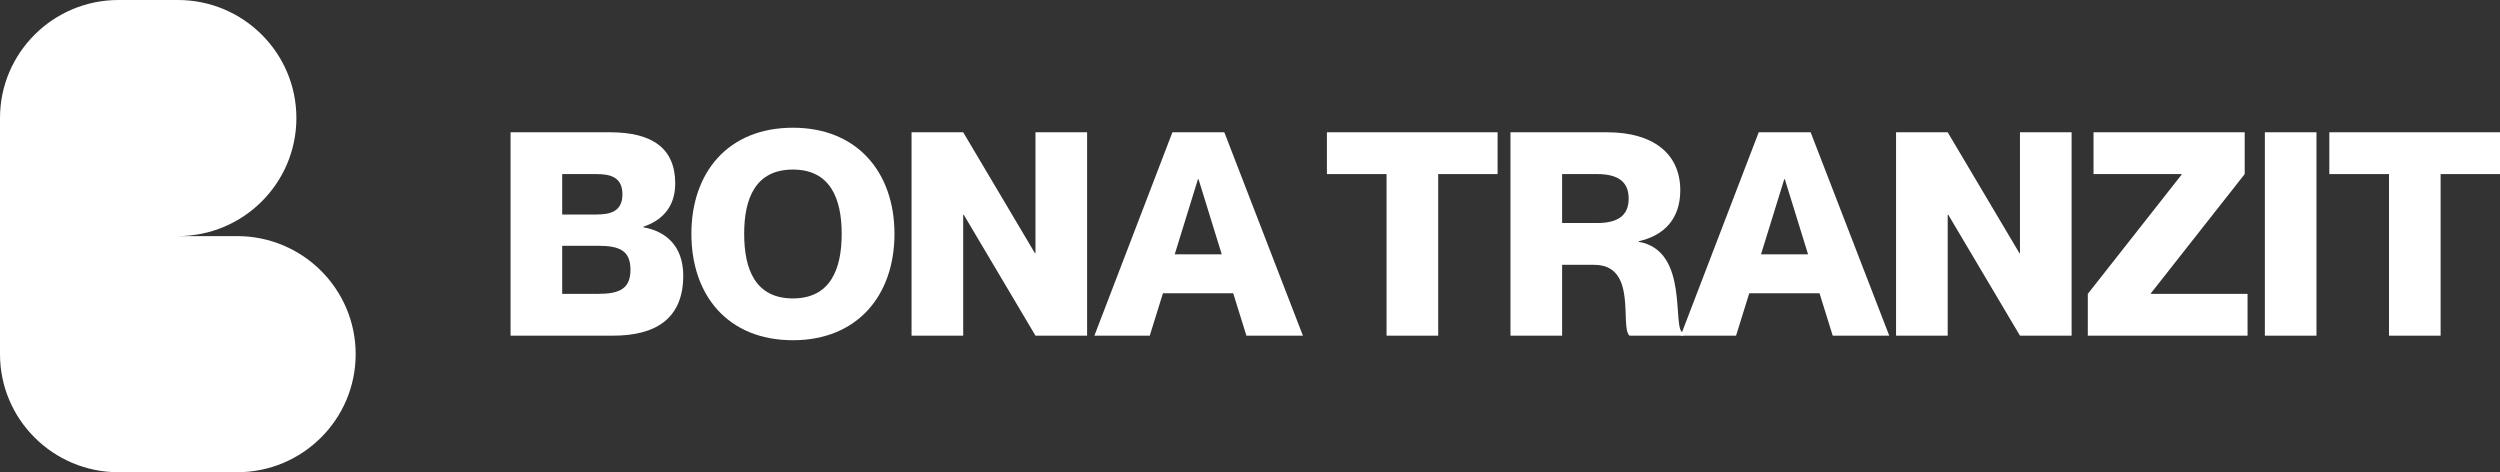
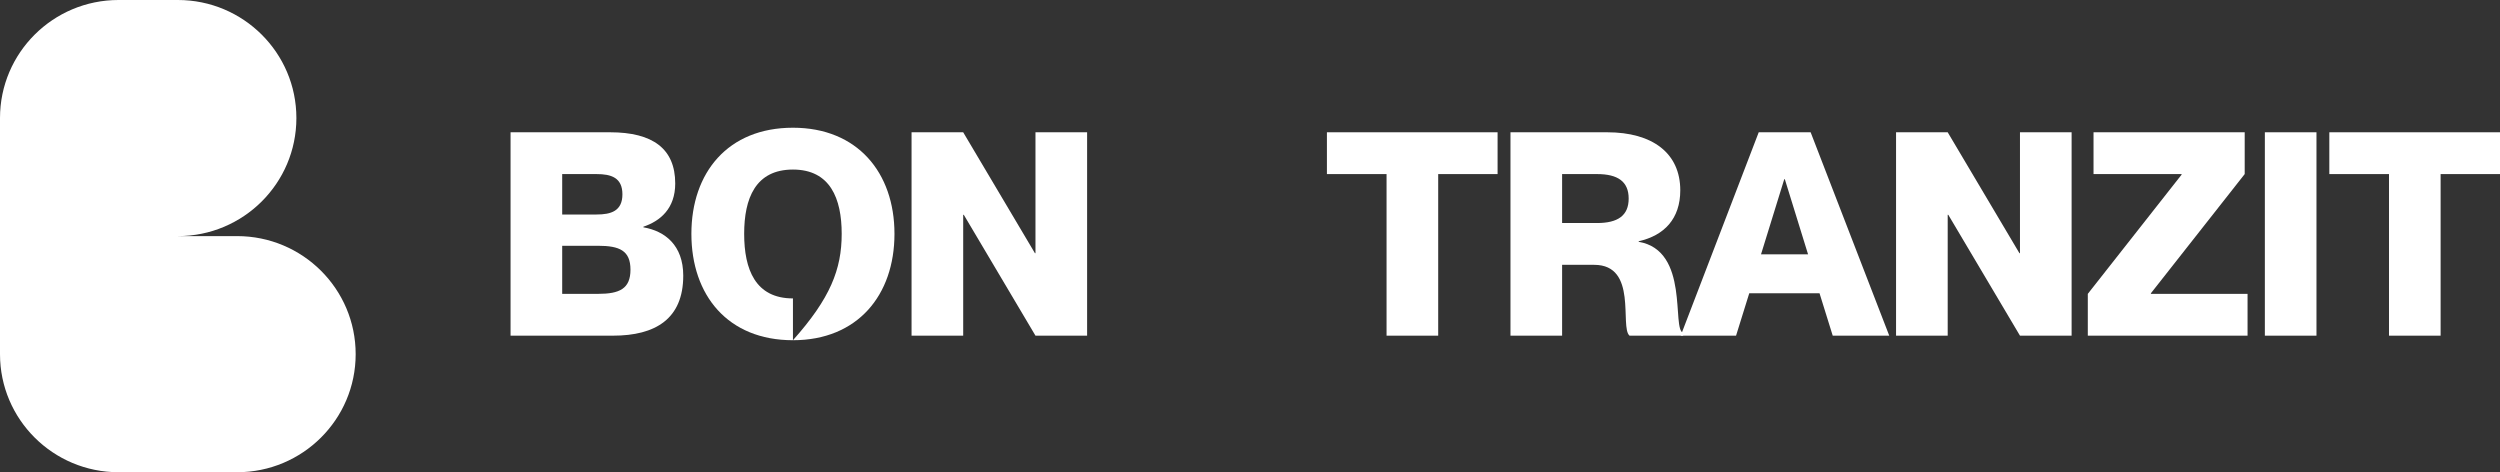
<svg xmlns="http://www.w3.org/2000/svg" width="90" height="17" viewBox="0 0 90 17" fill="none">
  <rect x="0" y="0" width="90" height="17" fill="#333333" stroke="none" />
  <path d="M4.268 0C1.911 0 0 1.903 0 4.25V12.75C0 15.097 1.911 17 4.268 17H8.536C10.893 17 12.804 15.097 12.804 12.75C12.804 10.403 10.893 8.5 8.536 8.5H6.402C8.759 8.5 10.67 6.597 10.67 4.25C10.67 1.903 8.759 0 6.402 0H4.268Z" fill="white" />
  <path d="M22.067 12.084H18.38V4.762H21.963C23.502 4.762 24.308 5.356 24.308 6.605C24.308 7.507 23.771 7.957 23.161 8.162V8.183C23.936 8.316 24.597 8.828 24.597 9.923C24.597 11.48 23.595 12.084 22.067 12.084ZM20.239 7.722H21.478C21.994 7.722 22.407 7.599 22.407 6.995C22.407 6.39 21.994 6.267 21.478 6.267H20.239V7.722ZM20.239 10.579H21.53C22.304 10.579 22.697 10.395 22.697 9.708C22.697 9.022 22.304 8.848 21.53 8.848H20.239V10.579Z" fill="white" />
-   <path d="M28.546 12.248C26.202 12.248 24.89 10.63 24.89 8.418C24.89 6.216 26.202 4.598 28.546 4.598C30.869 4.598 32.201 6.216 32.201 8.418C32.201 10.63 30.869 12.248 28.546 12.248ZM28.546 10.743C29.888 10.743 30.301 9.698 30.301 8.418C30.301 7.148 29.888 6.104 28.546 6.104C27.193 6.104 26.79 7.148 26.79 8.418C26.79 9.698 27.193 10.743 28.546 10.743Z" fill="white" />
+   <path d="M28.546 12.248C26.202 12.248 24.89 10.63 24.89 8.418C24.89 6.216 26.202 4.598 28.546 4.598C30.869 4.598 32.201 6.216 32.201 8.418C32.201 10.63 30.869 12.248 28.546 12.248ZC29.888 10.743 30.301 9.698 30.301 8.418C30.301 7.148 29.888 6.104 28.546 6.104C27.193 6.104 26.79 7.148 26.79 8.418C26.79 9.698 27.193 10.743 28.546 10.743Z" fill="white" />
  <path d="M34.675 12.084H32.816V4.762H34.675L37.257 9.114H37.277V4.762H39.136V12.084H37.277L34.696 7.732H34.675V12.084Z" fill="white" />
-   <path d="M41.391 12.084H39.398L42.207 4.762H44.076L46.905 12.084H44.871L44.396 10.558H41.866L41.391 12.084ZM43.126 6.452L42.29 9.155H43.983L43.147 6.452H43.126Z" fill="white" />
  <path d="M51.775 12.084H49.916V6.267H47.769V4.762H53.913V6.267H51.775V12.084Z" fill="white" />
  <path d="M56.236 12.084H54.377V4.762H57.857C59.499 4.762 60.49 5.52 60.49 6.851C60.49 7.875 59.912 8.48 58.993 8.684V8.705C60.841 9.022 60.17 11.859 60.593 11.982V12.084H58.663C58.301 11.777 58.972 9.534 57.392 9.534H56.236V12.084ZM56.236 8.029H57.496C58.239 8.029 58.632 7.763 58.632 7.148C58.632 6.534 58.239 6.267 57.496 6.267H56.236V8.029Z" fill="white" />
  <path d="M62.498 12.084H60.505L63.314 4.762H65.183L68.013 12.084H65.978L65.503 10.558H62.973L62.498 12.084ZM64.233 6.452L63.397 9.155H65.09L64.254 6.452H64.233Z" fill="white" />
  <path d="M70.117 12.084H68.258V4.762H70.117L72.699 9.114H72.719V4.762H74.578V12.084H72.719L70.138 7.732H70.117V12.084Z" fill="white" />
  <path d="M80.912 12.084H75.161V10.579L78.537 6.288V6.267H75.367V4.762H80.809V6.267L77.432 10.558V10.579H80.912V12.084Z" fill="white" />
  <path d="M83.393 12.084H81.535V4.762H83.393V12.084Z" fill="white" />
  <path d="M87.862 12.084H86.004V6.267H83.856V4.762H90V6.267H87.862V12.084Z" fill="white" />
</svg>